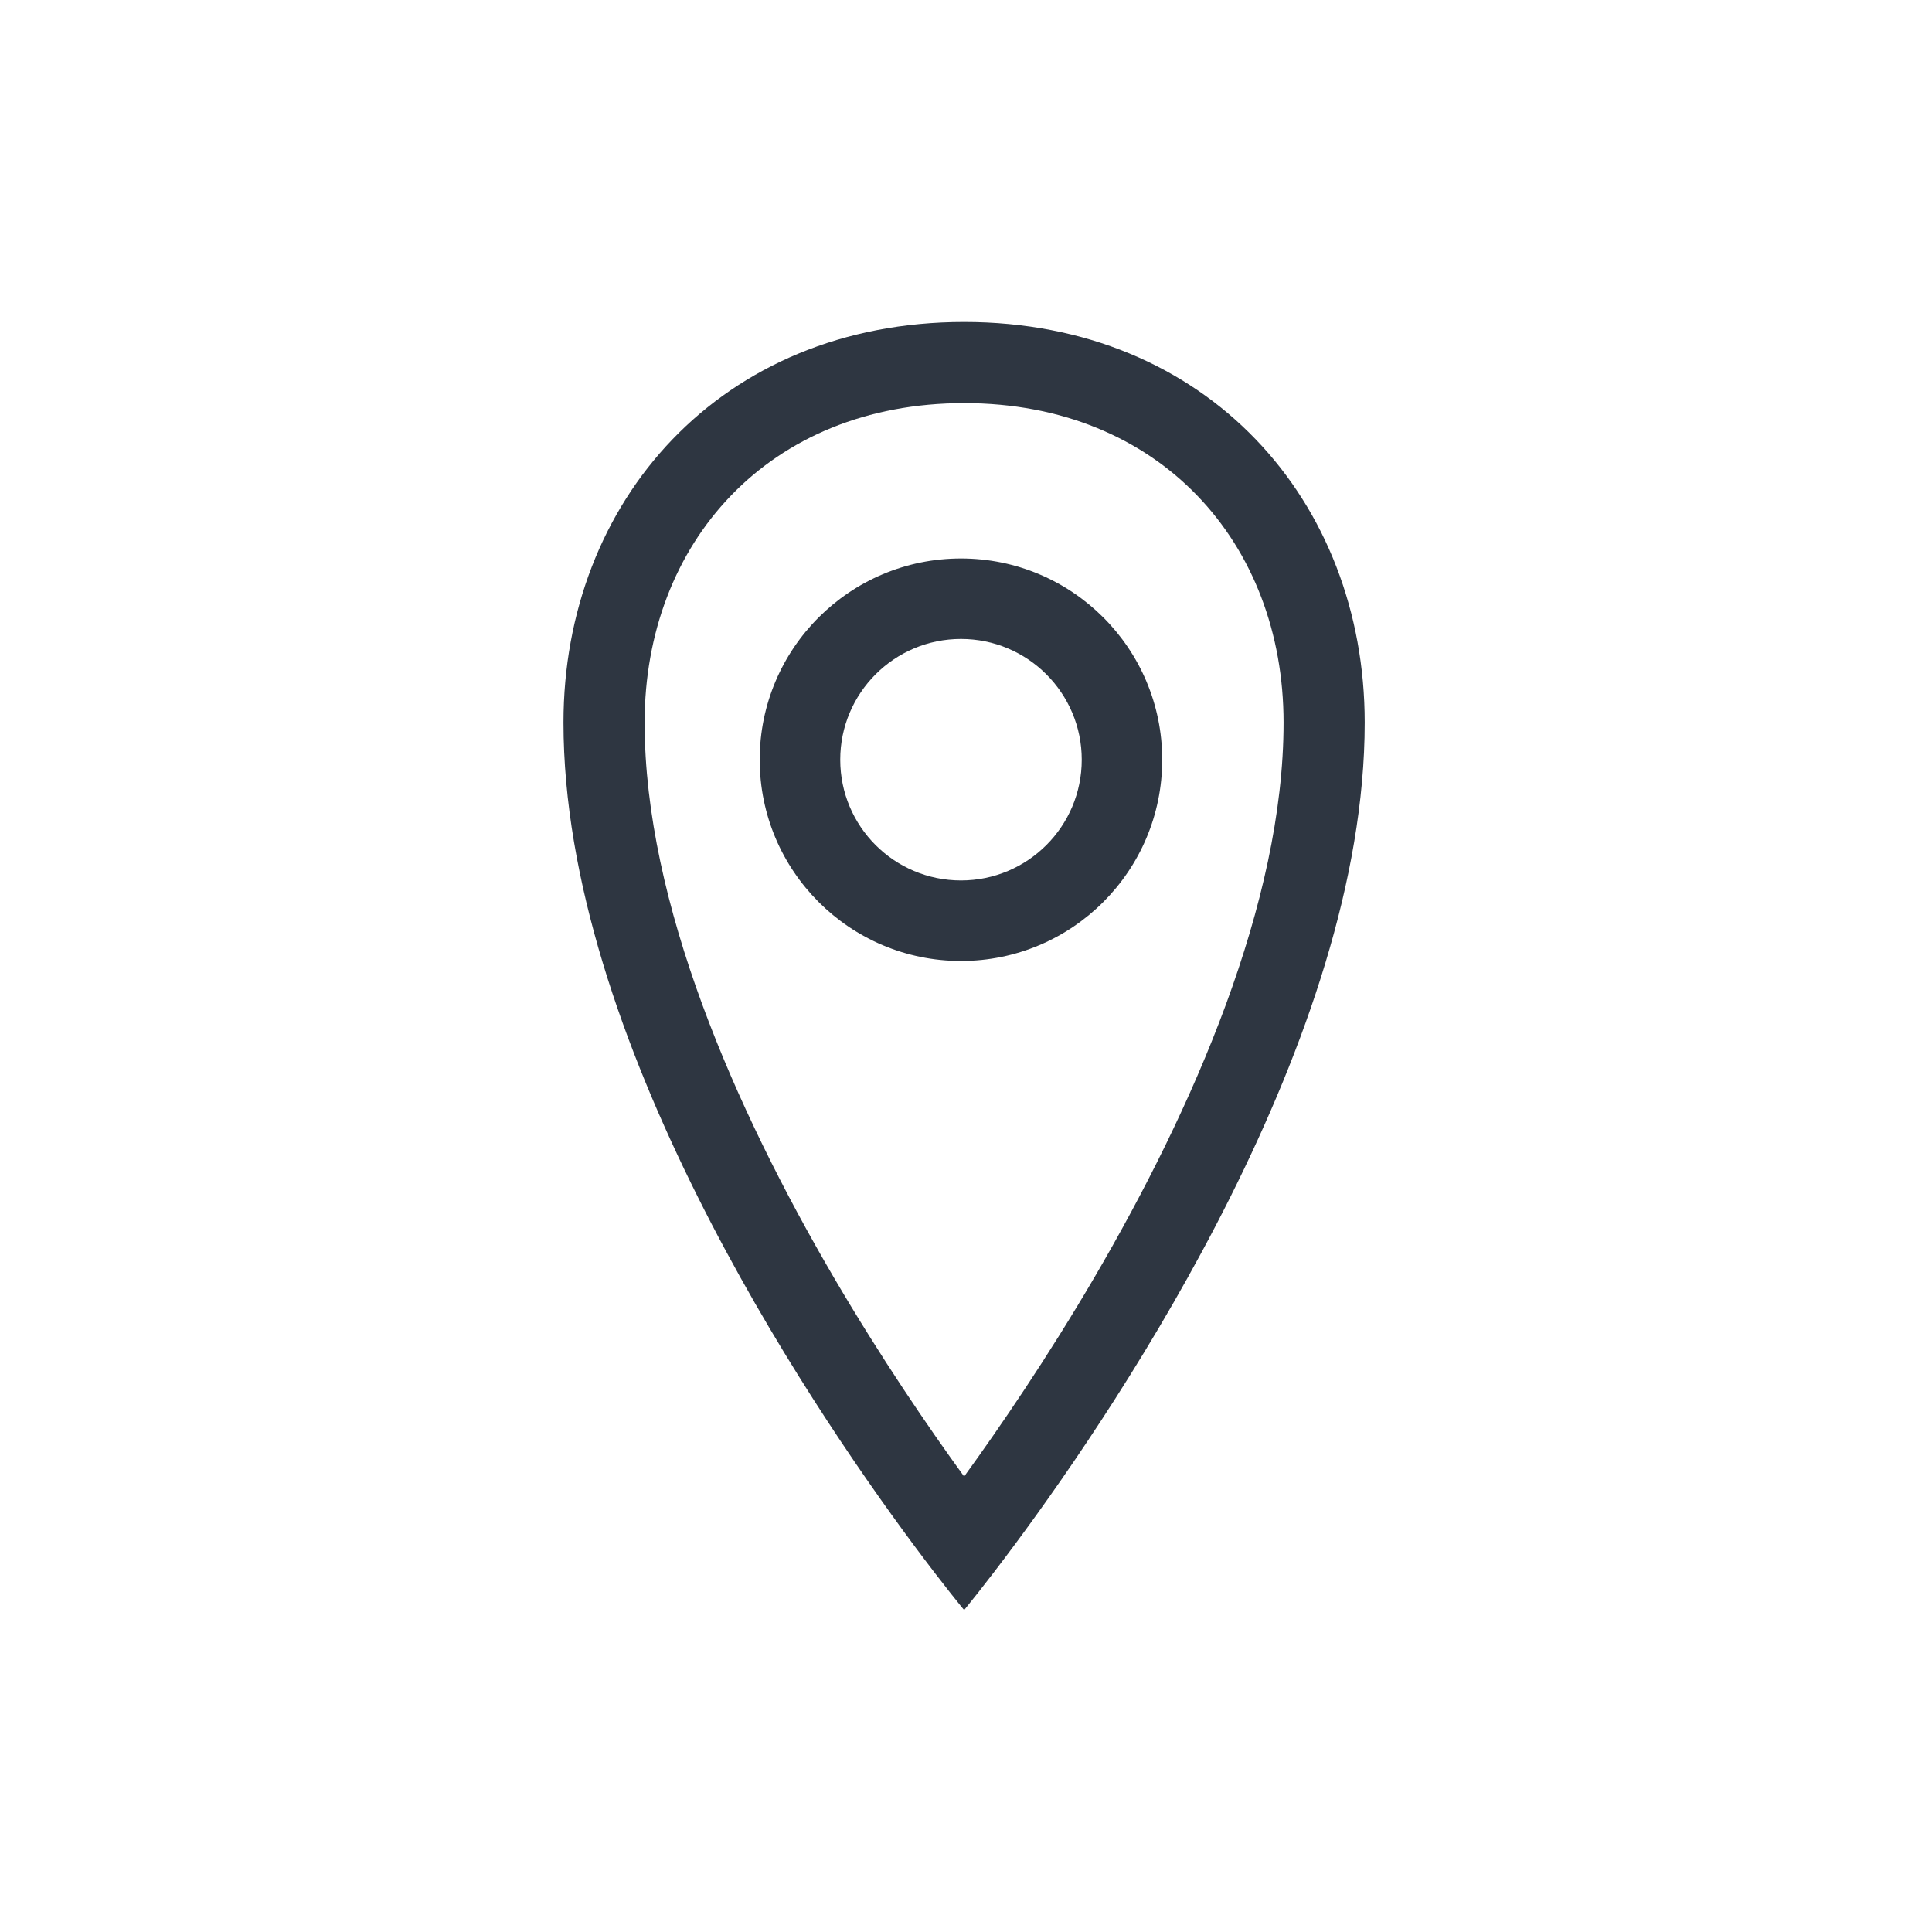
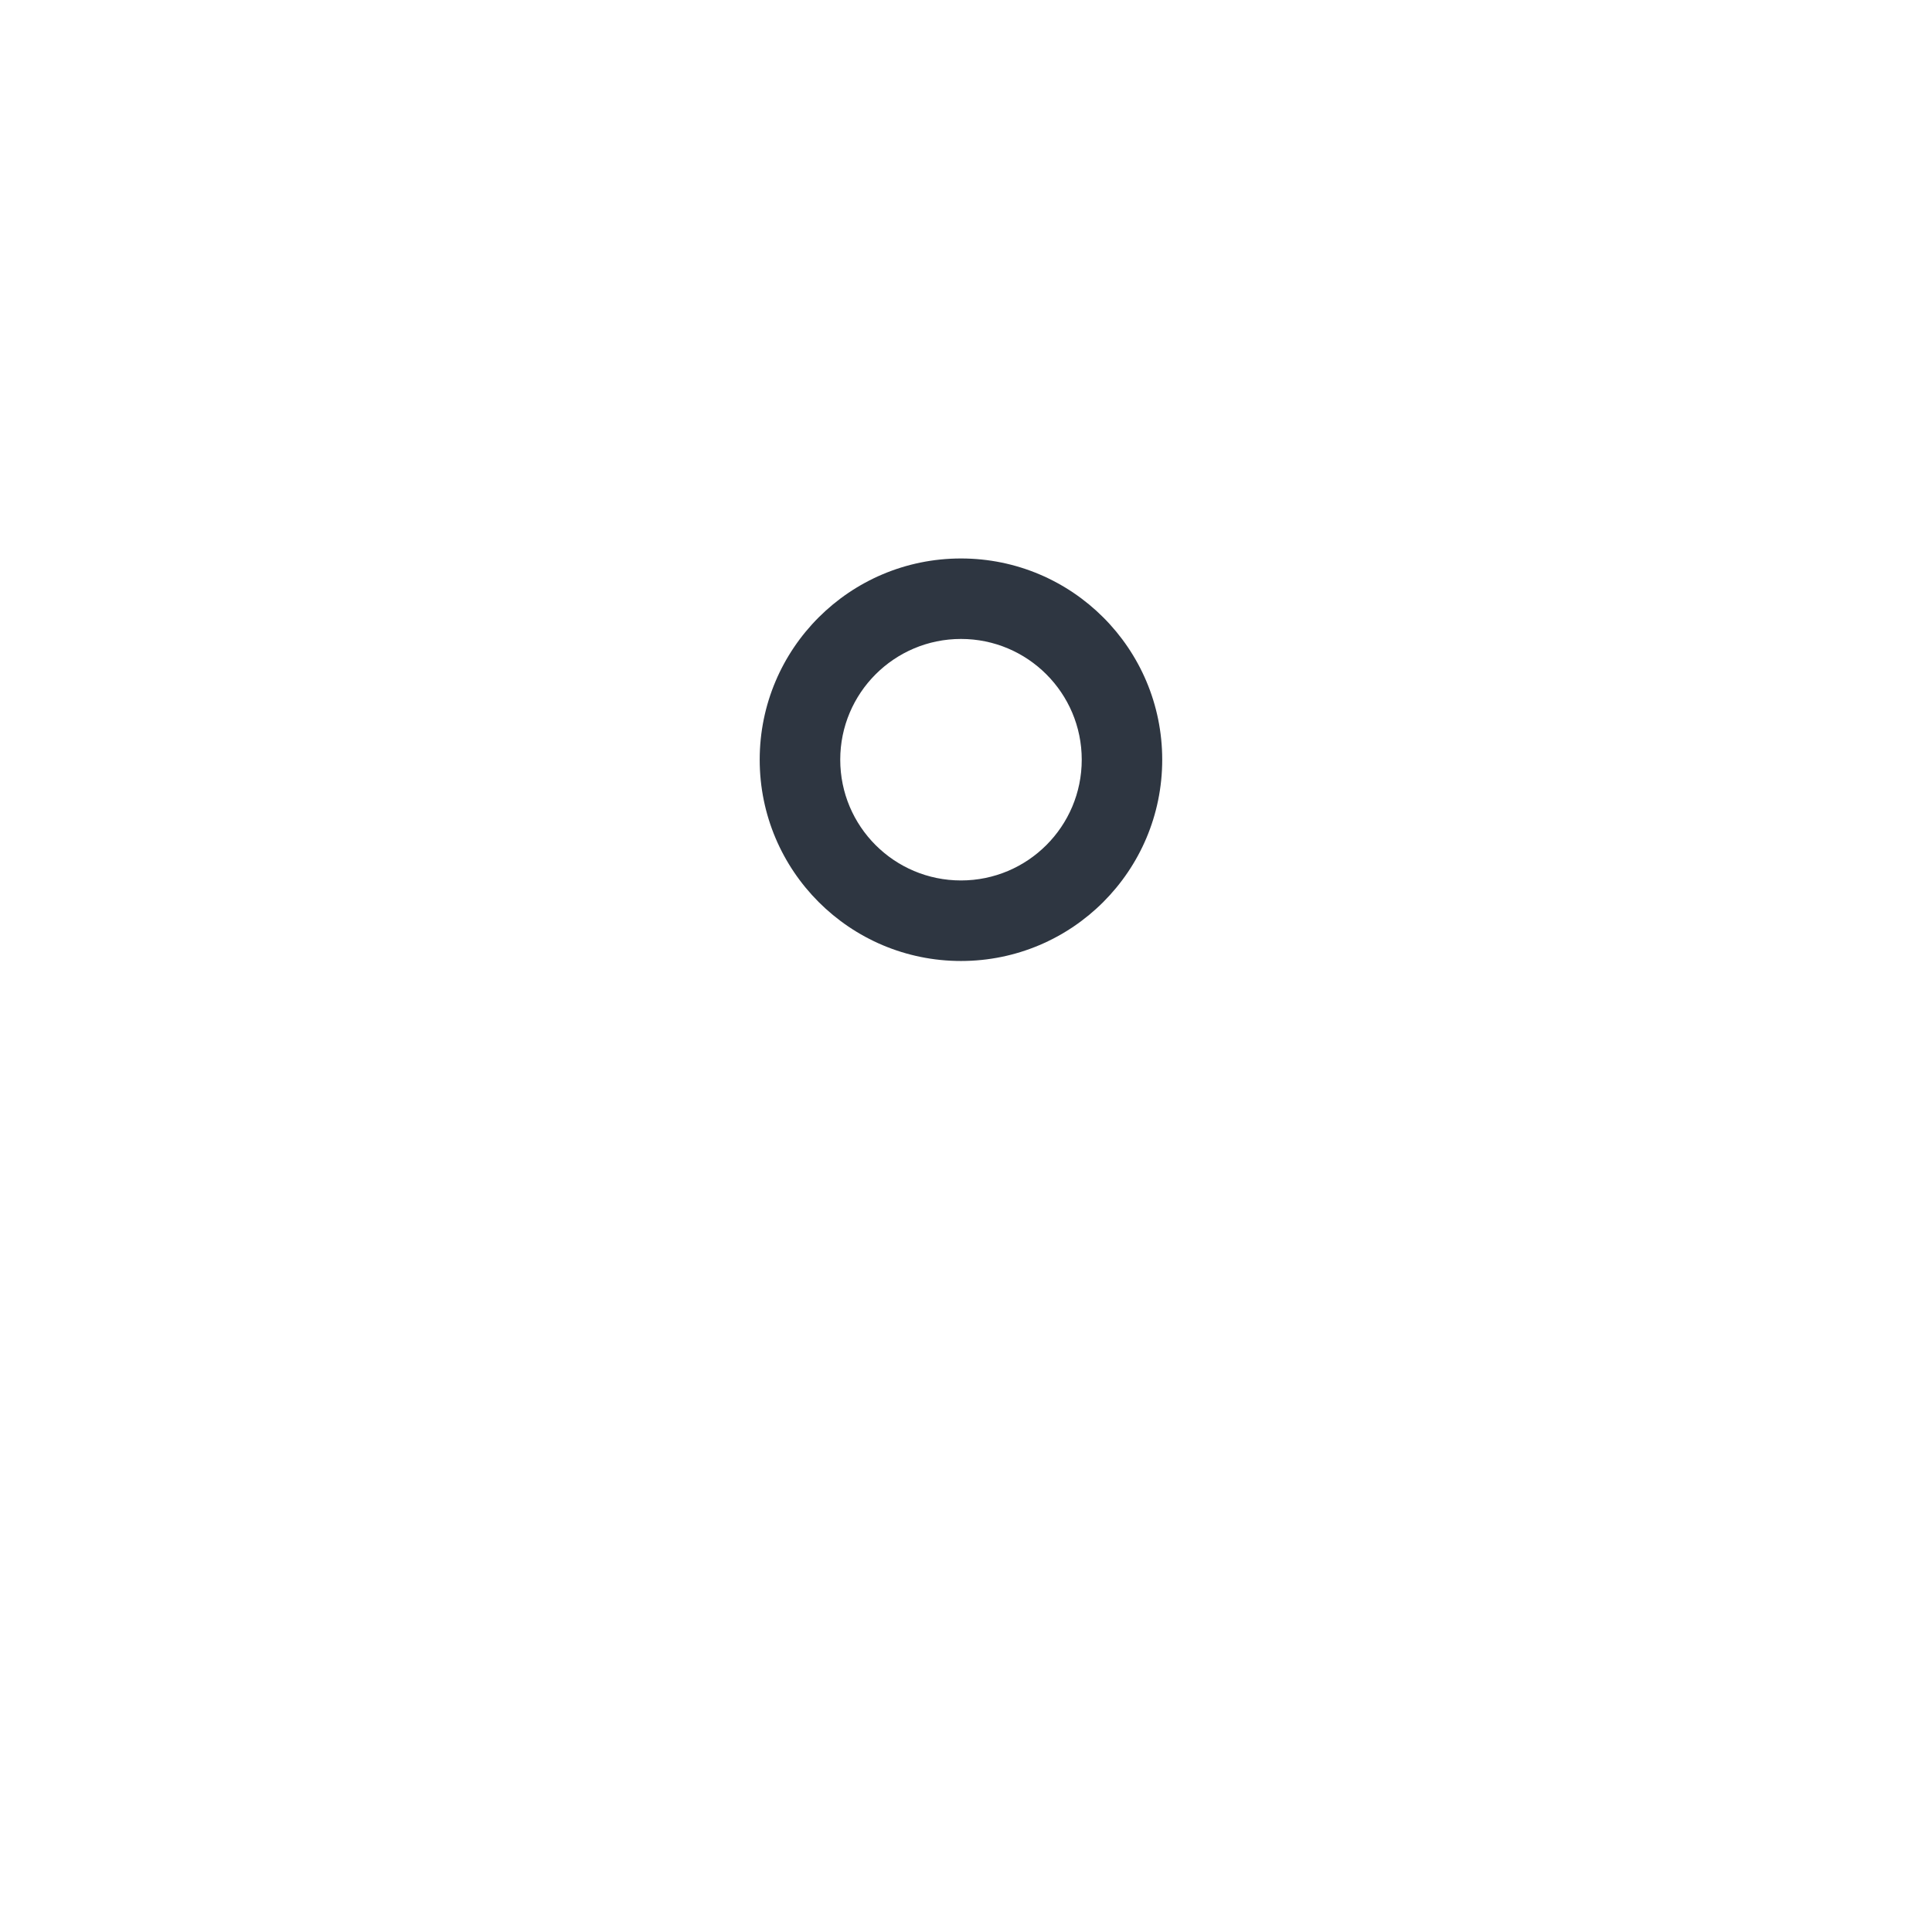
<svg xmlns="http://www.w3.org/2000/svg" width="32" height="32" viewBox="0 0 32 32" fill="none">
  <path fill-rule="evenodd" clip-rule="evenodd" d="M15.917 15.917C17.758 15.917 19.25 14.424 19.25 12.583C19.25 10.742 17.758 9.25 15.917 9.25C14.076 9.25 12.583 10.742 12.583 12.583C12.583 14.424 14.076 15.917 15.917 15.917ZM17.917 12.583C17.917 13.688 17.021 14.583 15.917 14.583C14.812 14.583 13.917 13.688 13.917 12.583C13.917 11.479 14.812 10.583 15.917 10.583C17.021 10.583 17.917 11.479 17.917 12.583Z" fill="#2E3641" />
-   <path fill-rule="evenodd" clip-rule="evenodd" d="M22.604 11.968C22.604 17.186 18.602 23.164 16.814 25.575C16.3 26.268 15.969 26.667 15.969 26.667C15.969 26.667 15.637 26.268 15.123 25.575C13.335 23.164 9.333 17.186 9.333 11.968C9.333 8.304 11.937 5.333 15.969 5.333C20 5.333 22.604 8.304 22.604 11.968ZM21.26 11.968C21.26 14.954 19.76 18.367 18.126 21.159C17.346 22.491 16.565 23.634 15.969 24.456C15.372 23.634 14.591 22.491 13.811 21.159C12.177 18.367 10.677 14.954 10.677 11.968C10.677 8.996 12.728 6.677 15.969 6.677C19.209 6.677 21.26 8.996 21.26 11.968Z" fill="#2E3641" />
</svg>